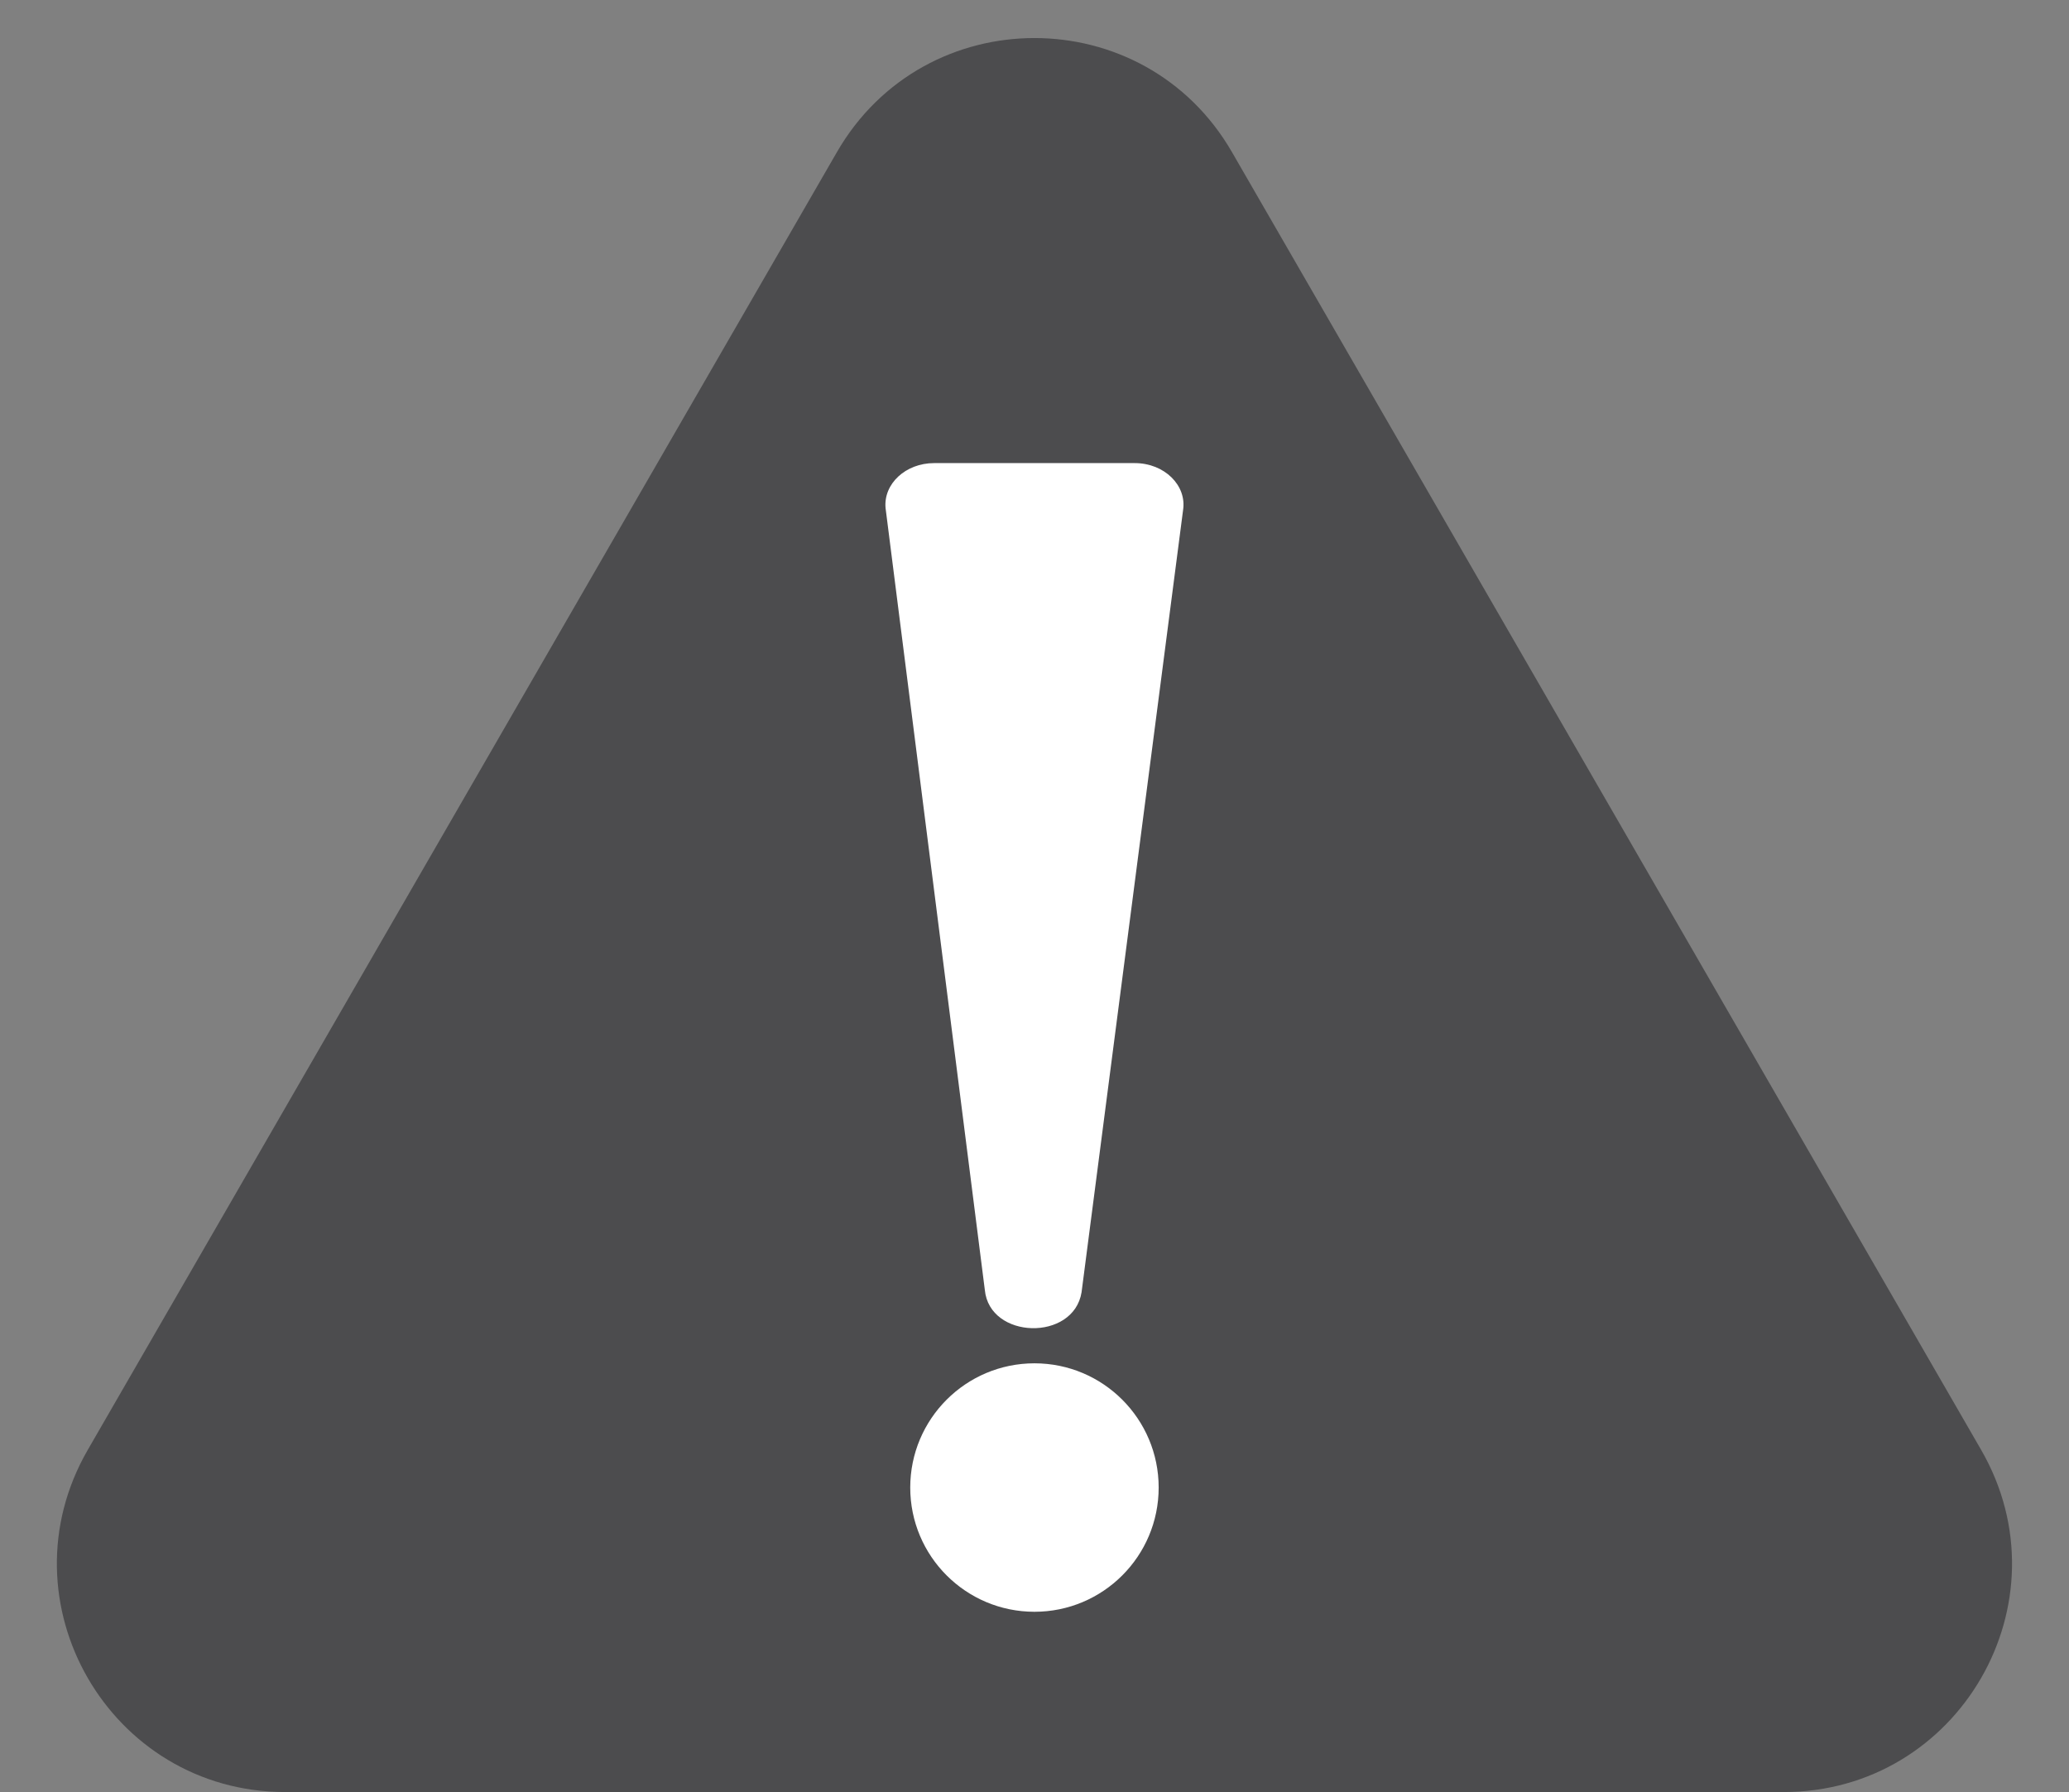
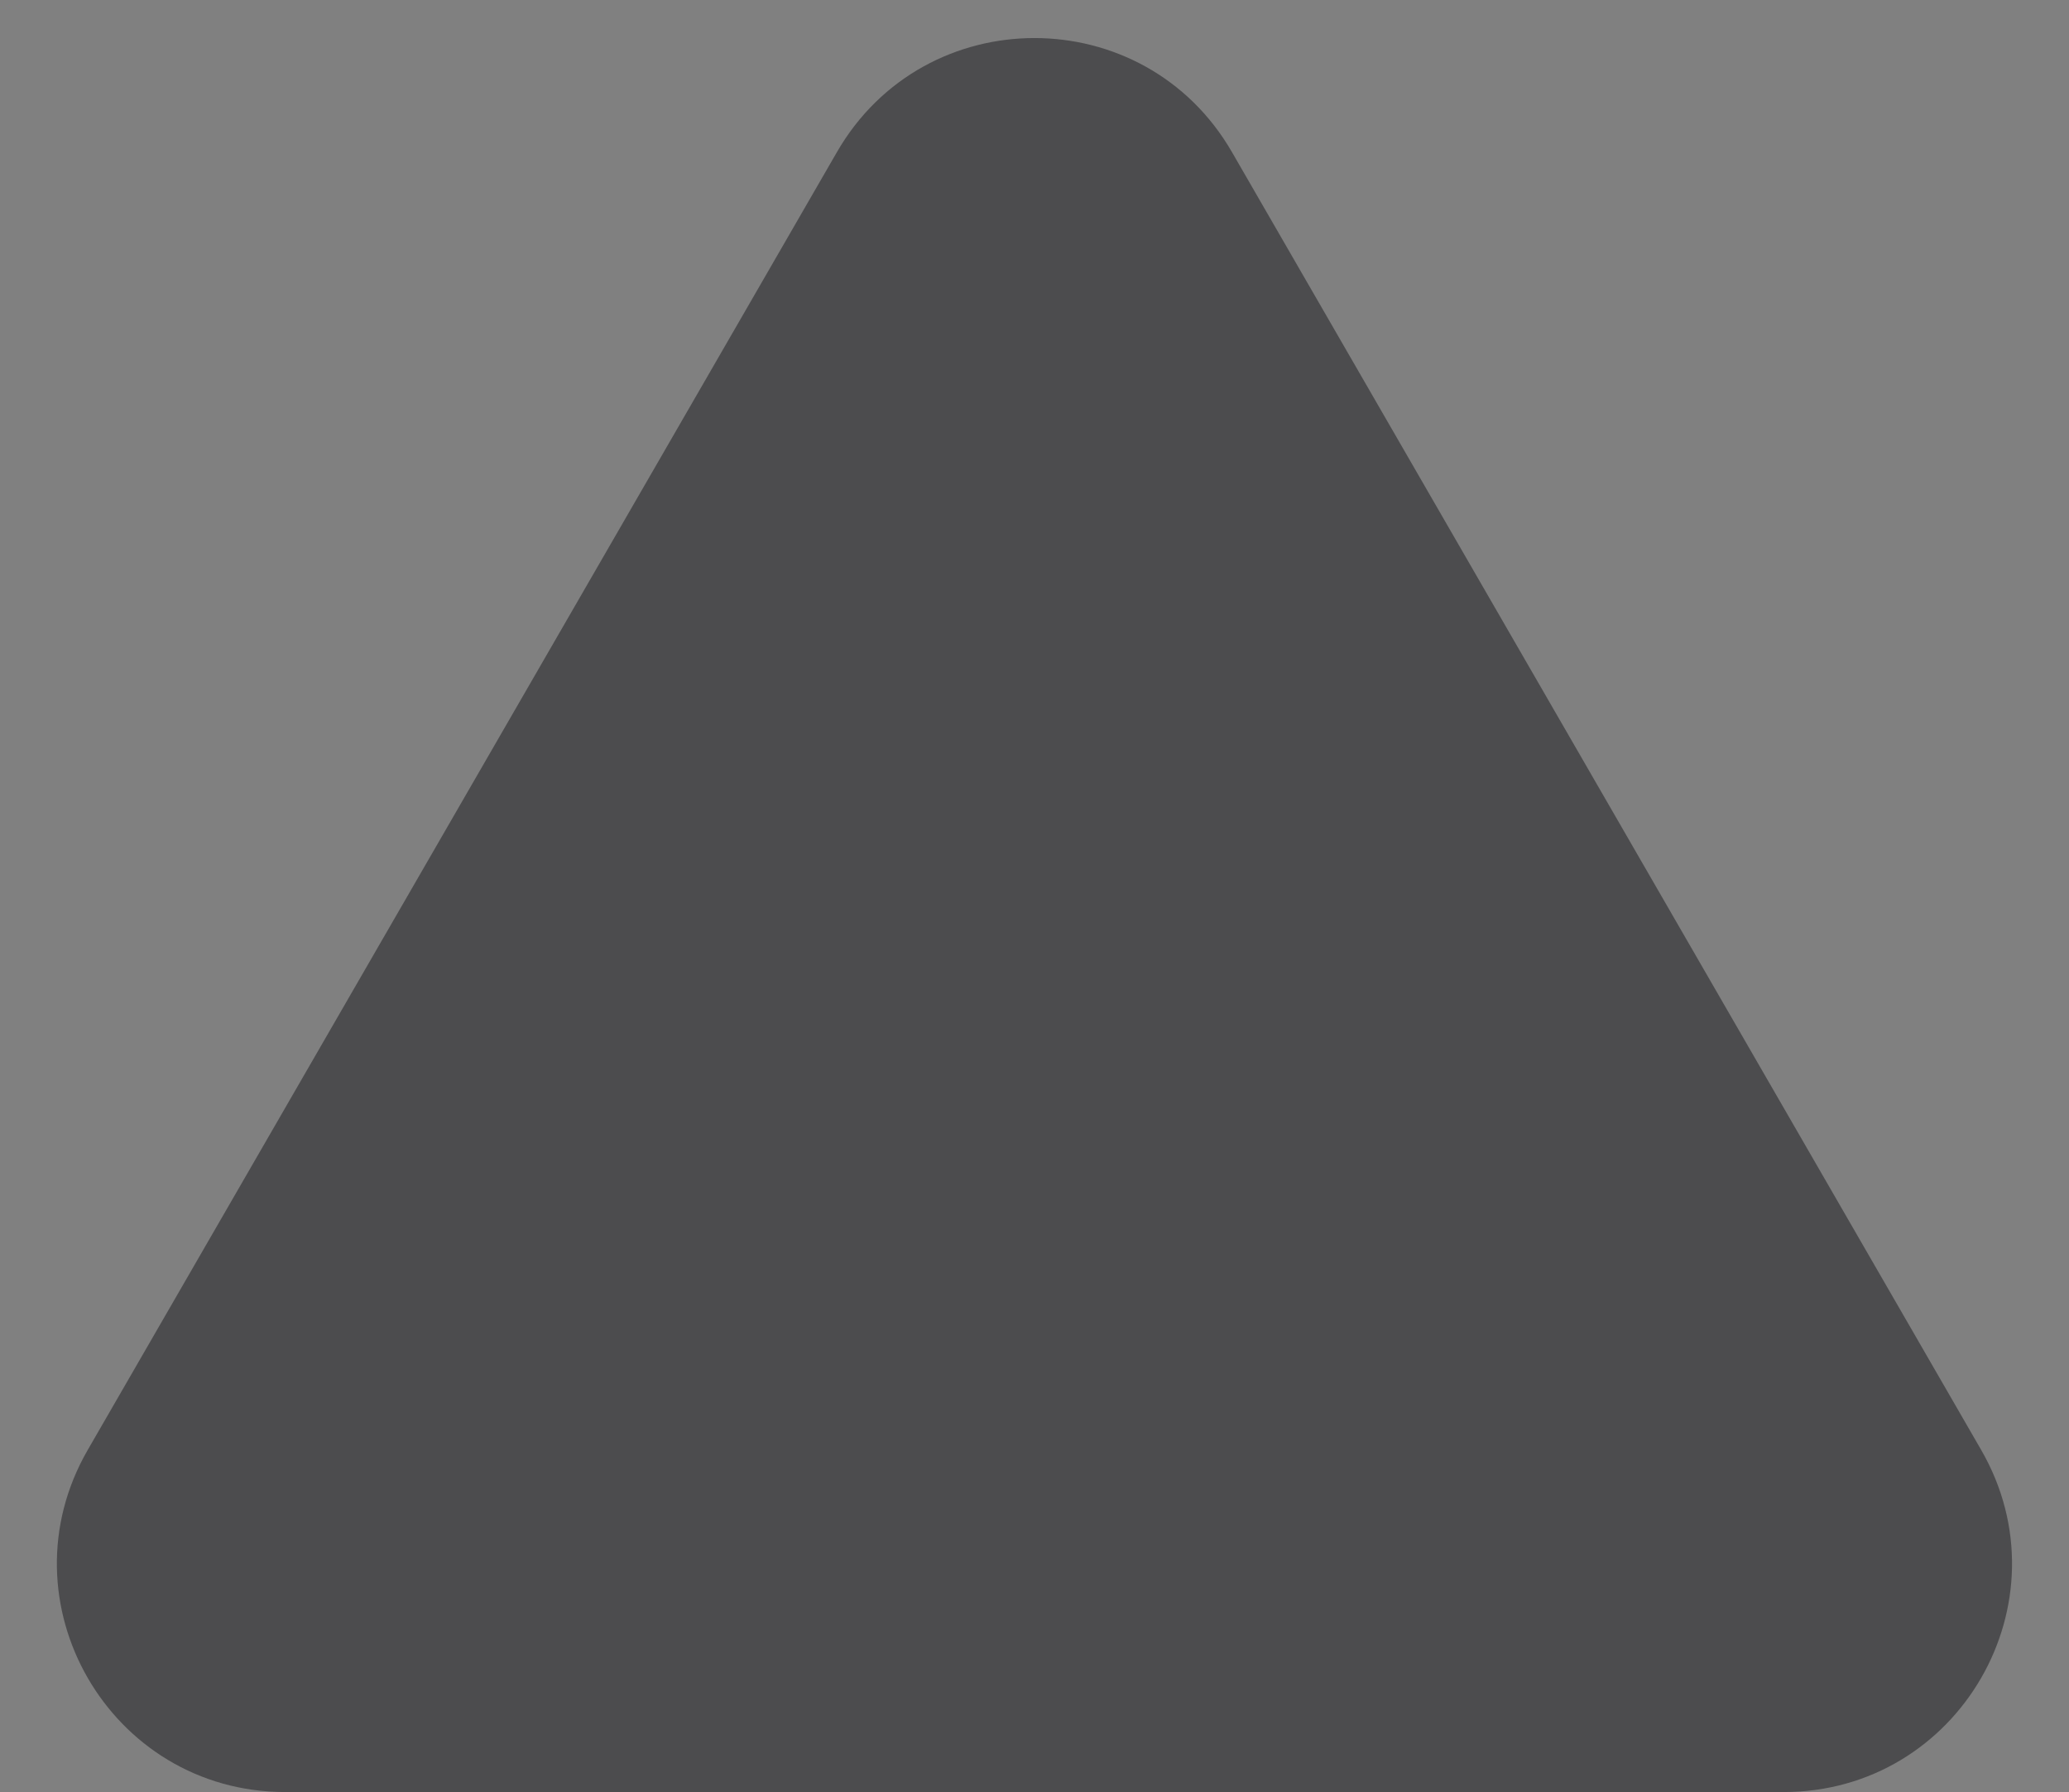
<svg xmlns="http://www.w3.org/2000/svg" fill="#000000" height="1445" preserveAspectRatio="xMidYMid meet" version="1" viewBox="226.4 322.8 1668.6 1445.0" width="1668.6" zoomAndPan="magnify">
  <rect x="226.4" y="322.8" width="1668.6" height="1445.0" fill="#808080" stroke="none" />
  <g>
    <g id="change1_1">
      <path d="M 901.367 445.441 L 297.176 1491.938 C 226.387 1614.57 314.883 1767.84 456.469 1767.84 L 1664.852 1767.84 C 1806.449 1767.84 1894.941 1614.57 1824.152 1491.938 L 1219.945 445.441 C 1149.148 322.828 972.168 322.828 901.367 445.441 L 297.176 1491.938 C 226.387 1614.57 314.883 1767.84 456.469 1767.84 L 1664.852 1767.84 C 1806.449 1767.84 1894.941 1614.57 1824.152 1491.938 L 1219.945 445.441 C 1149.148 322.828 972.168 322.828 901.367 445.441" fill="#4c4c4e" />
    </g>
    <g id="change2_1">
-       <path d="M 1098.648 1364.879 L 1180.48 734.43 C 1183.781 714.25 1165.441 696.23 1141.609 696.23 L 979.719 696.23 C 956.797 696.23 938.746 712.961 940.59 732.512 L 1020.641 1362.961 C 1024.43 1402.91 1092.172 1404.59 1098.648 1364.879" fill="#ffffff" />
-     </g>
+       </g>
    <g id="change2_2">
-       <path d="M 1160.84 1522.309 C 1160.84 1577.641 1115.988 1622.48 1060.672 1622.48 C 1005.34 1622.48 960.484 1577.641 960.484 1522.309 C 960.484 1466.988 1005.34 1422.129 1060.672 1422.129 C 1115.988 1422.129 1160.84 1466.988 1160.84 1522.309" fill="#ffffff" />
-     </g>
+       </g>
  </g>
</svg>